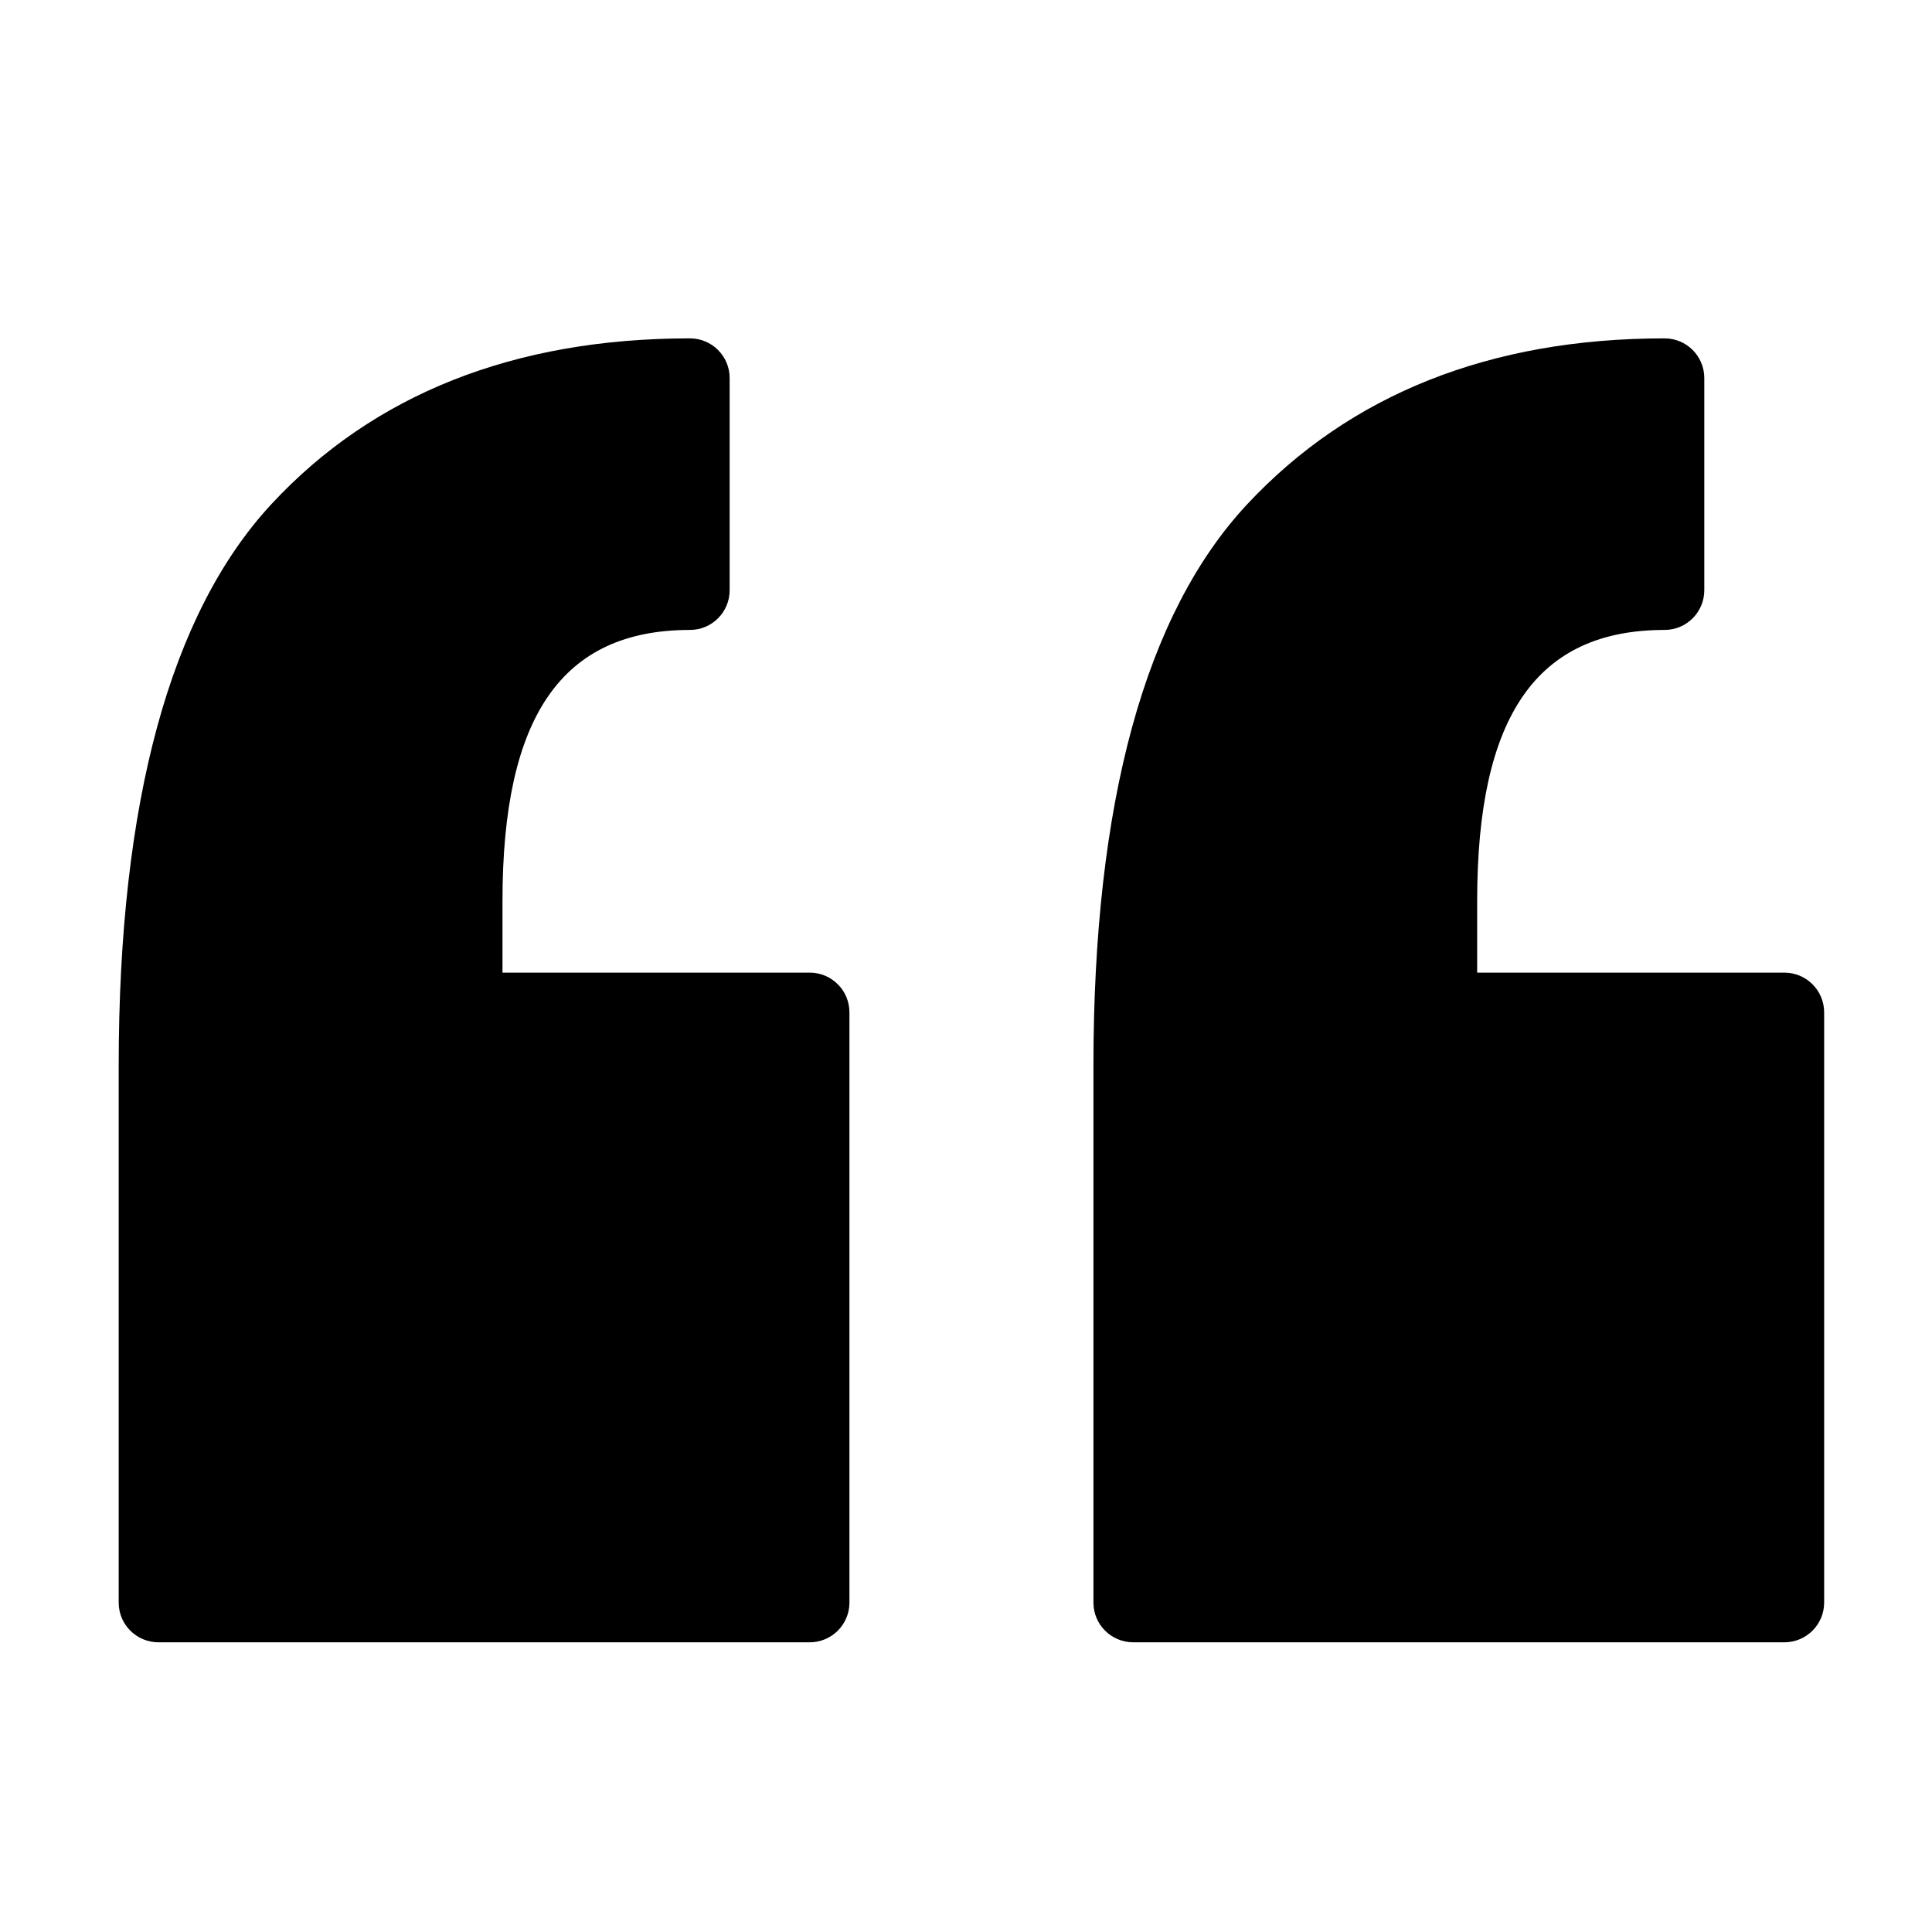
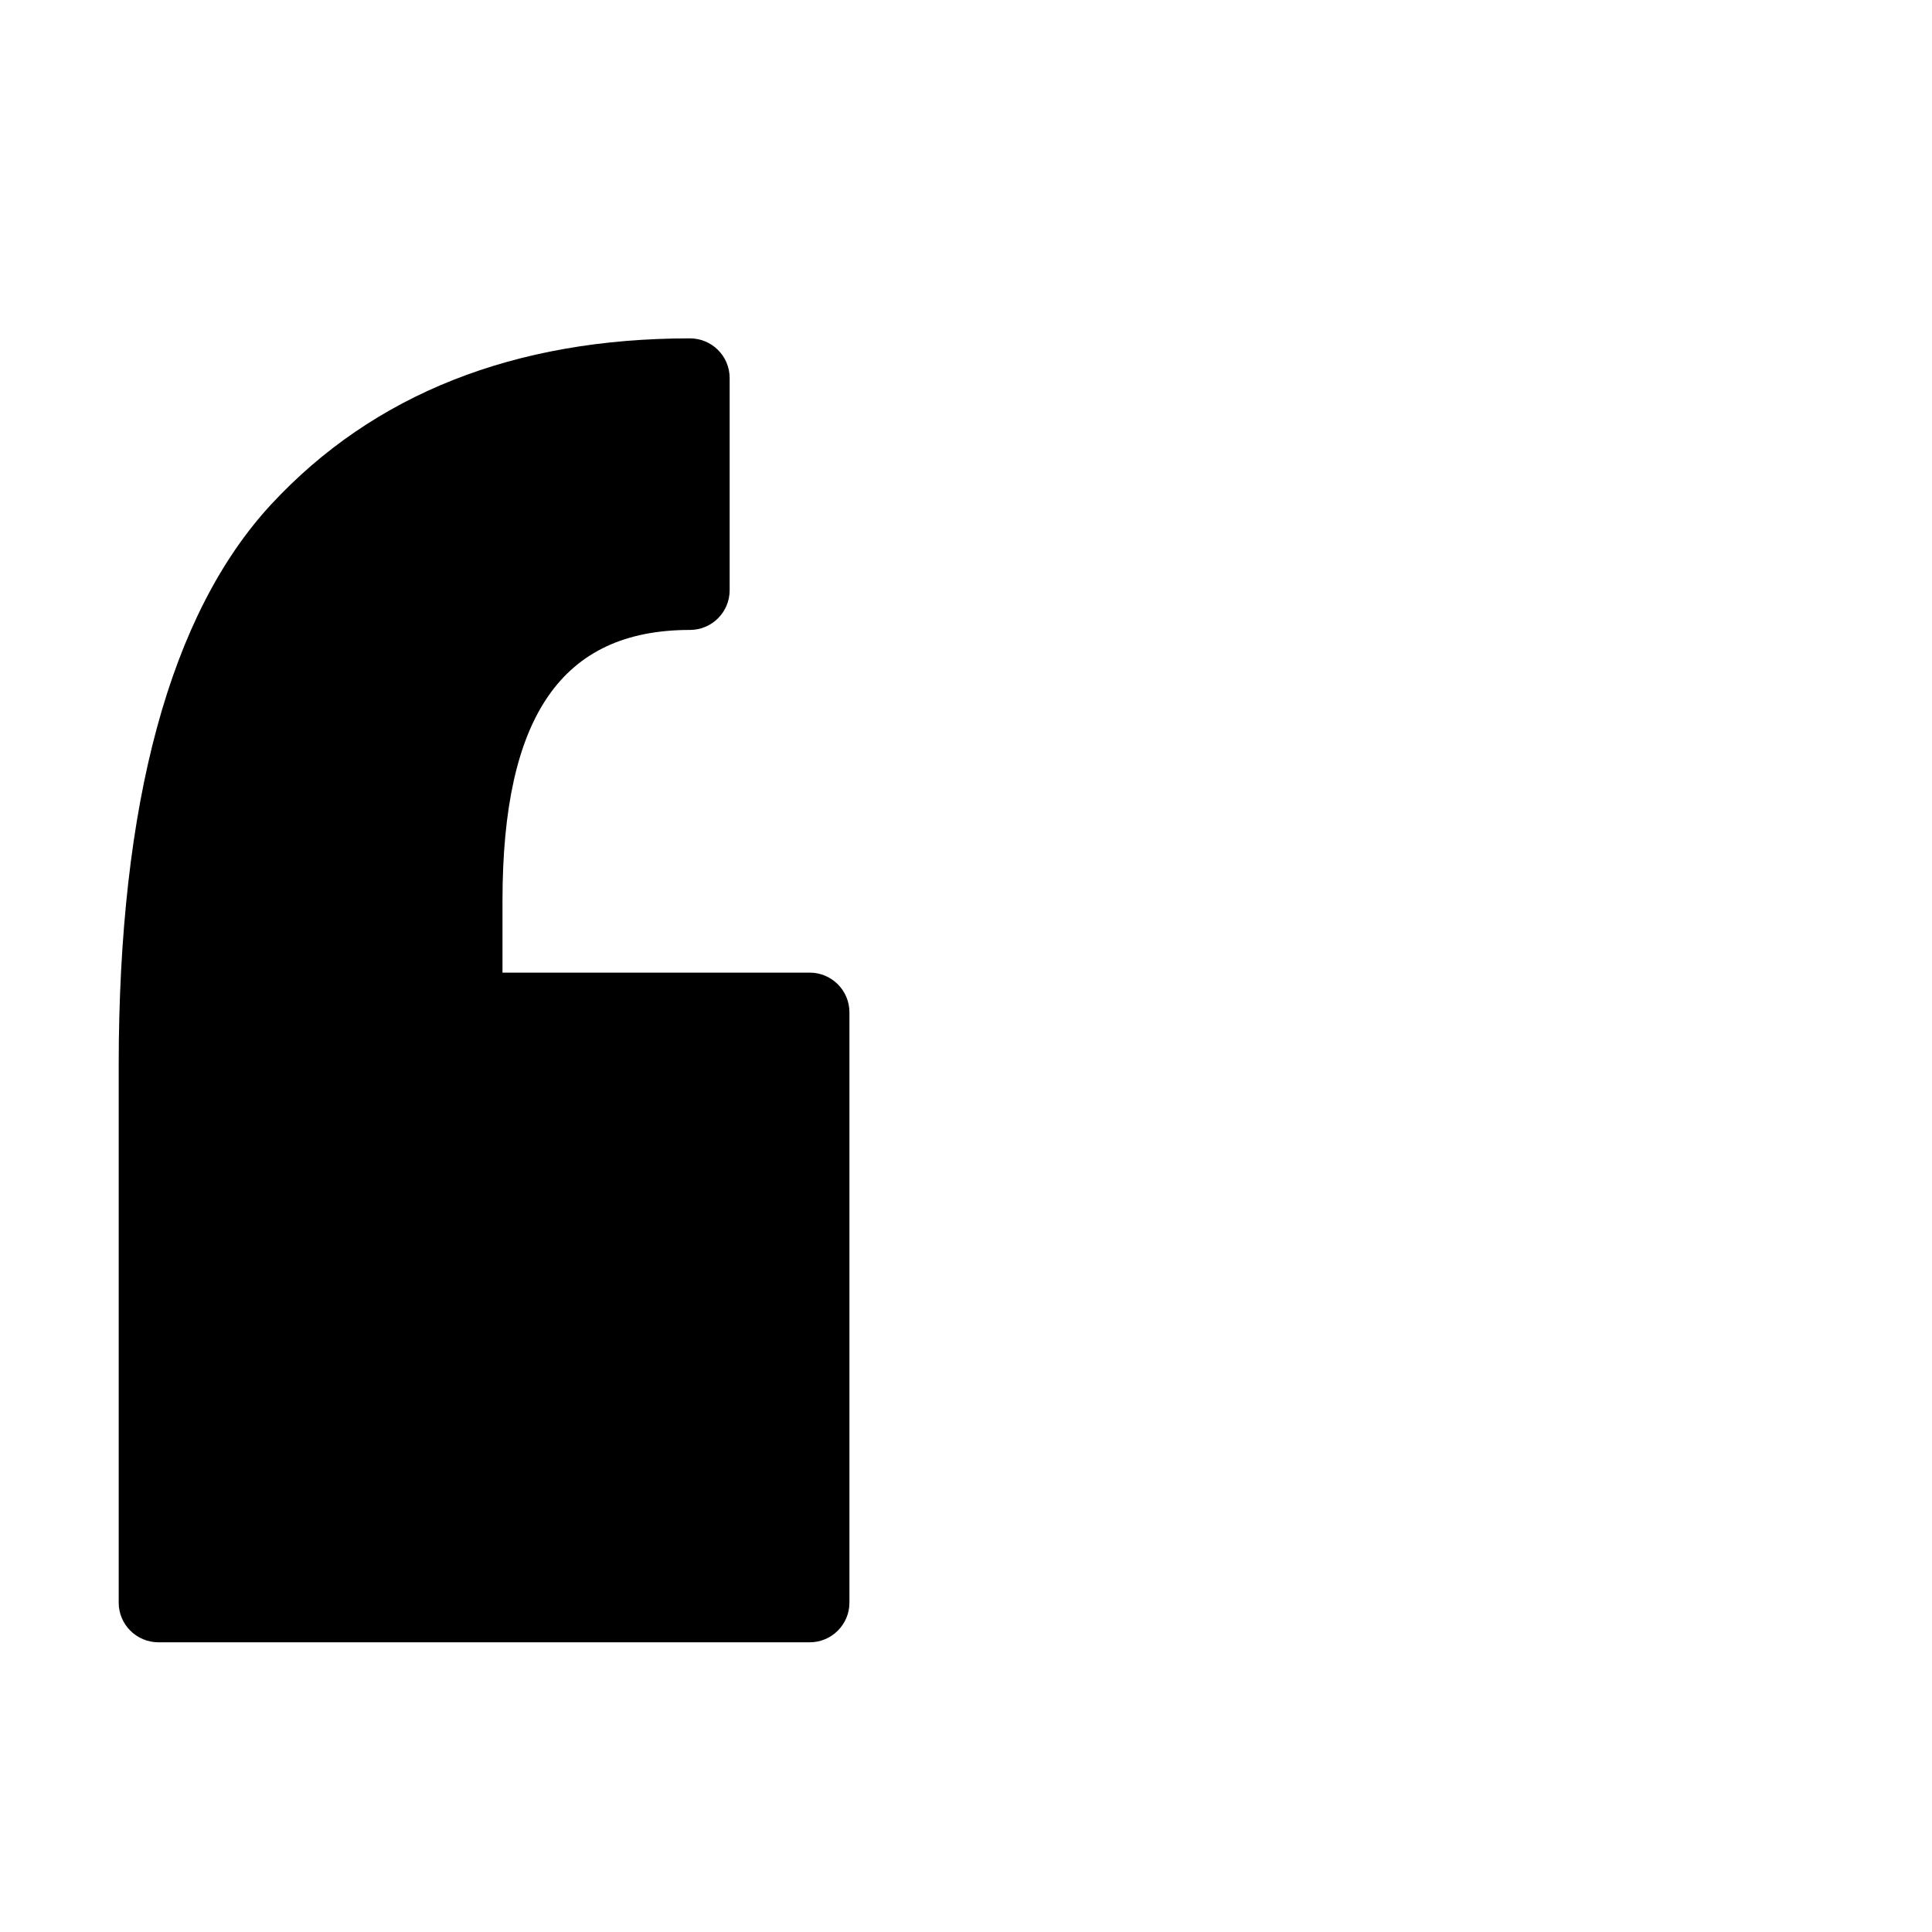
<svg xmlns="http://www.w3.org/2000/svg" width="437" height="437" viewBox="0 0 437 437" fill="none">
-   <path d="M403.616 219.999H334.119V203.781C334.119 161.964 347.585 142.486 376.514 142.486C381.478 142.486 385.494 138.462 385.494 133.506V85.507C385.494 80.551 381.478 76.535 376.514 76.535C337.117 76.535 305.36 89.161 282.112 114.05C259.033 138.755 247.325 181.505 247.325 241.097V362.501C247.325 367.457 251.364 371.473 256.328 371.473H403.608C408.564 371.473 412.604 367.457 412.604 362.501V228.995C412.611 224.031 408.572 219.999 403.616 219.999Z" fill="black" />
  <path d="M183.154 219.999H113.657V203.781C113.657 161.964 127.131 142.486 156.06 142.486C161.016 142.486 165.04 138.462 165.04 133.506V85.507C165.04 80.551 161.016 76.535 156.06 76.535C116.324 76.535 84.466 89.161 61.365 114.058C38.472 138.778 26.848 181.528 26.848 241.097V362.501C26.848 367.457 30.879 371.473 35.851 371.473H183.146C188.103 371.473 192.134 367.457 192.134 362.501V228.995C192.142 224.031 188.111 219.999 183.154 219.999Z" fill="black" />
</svg>